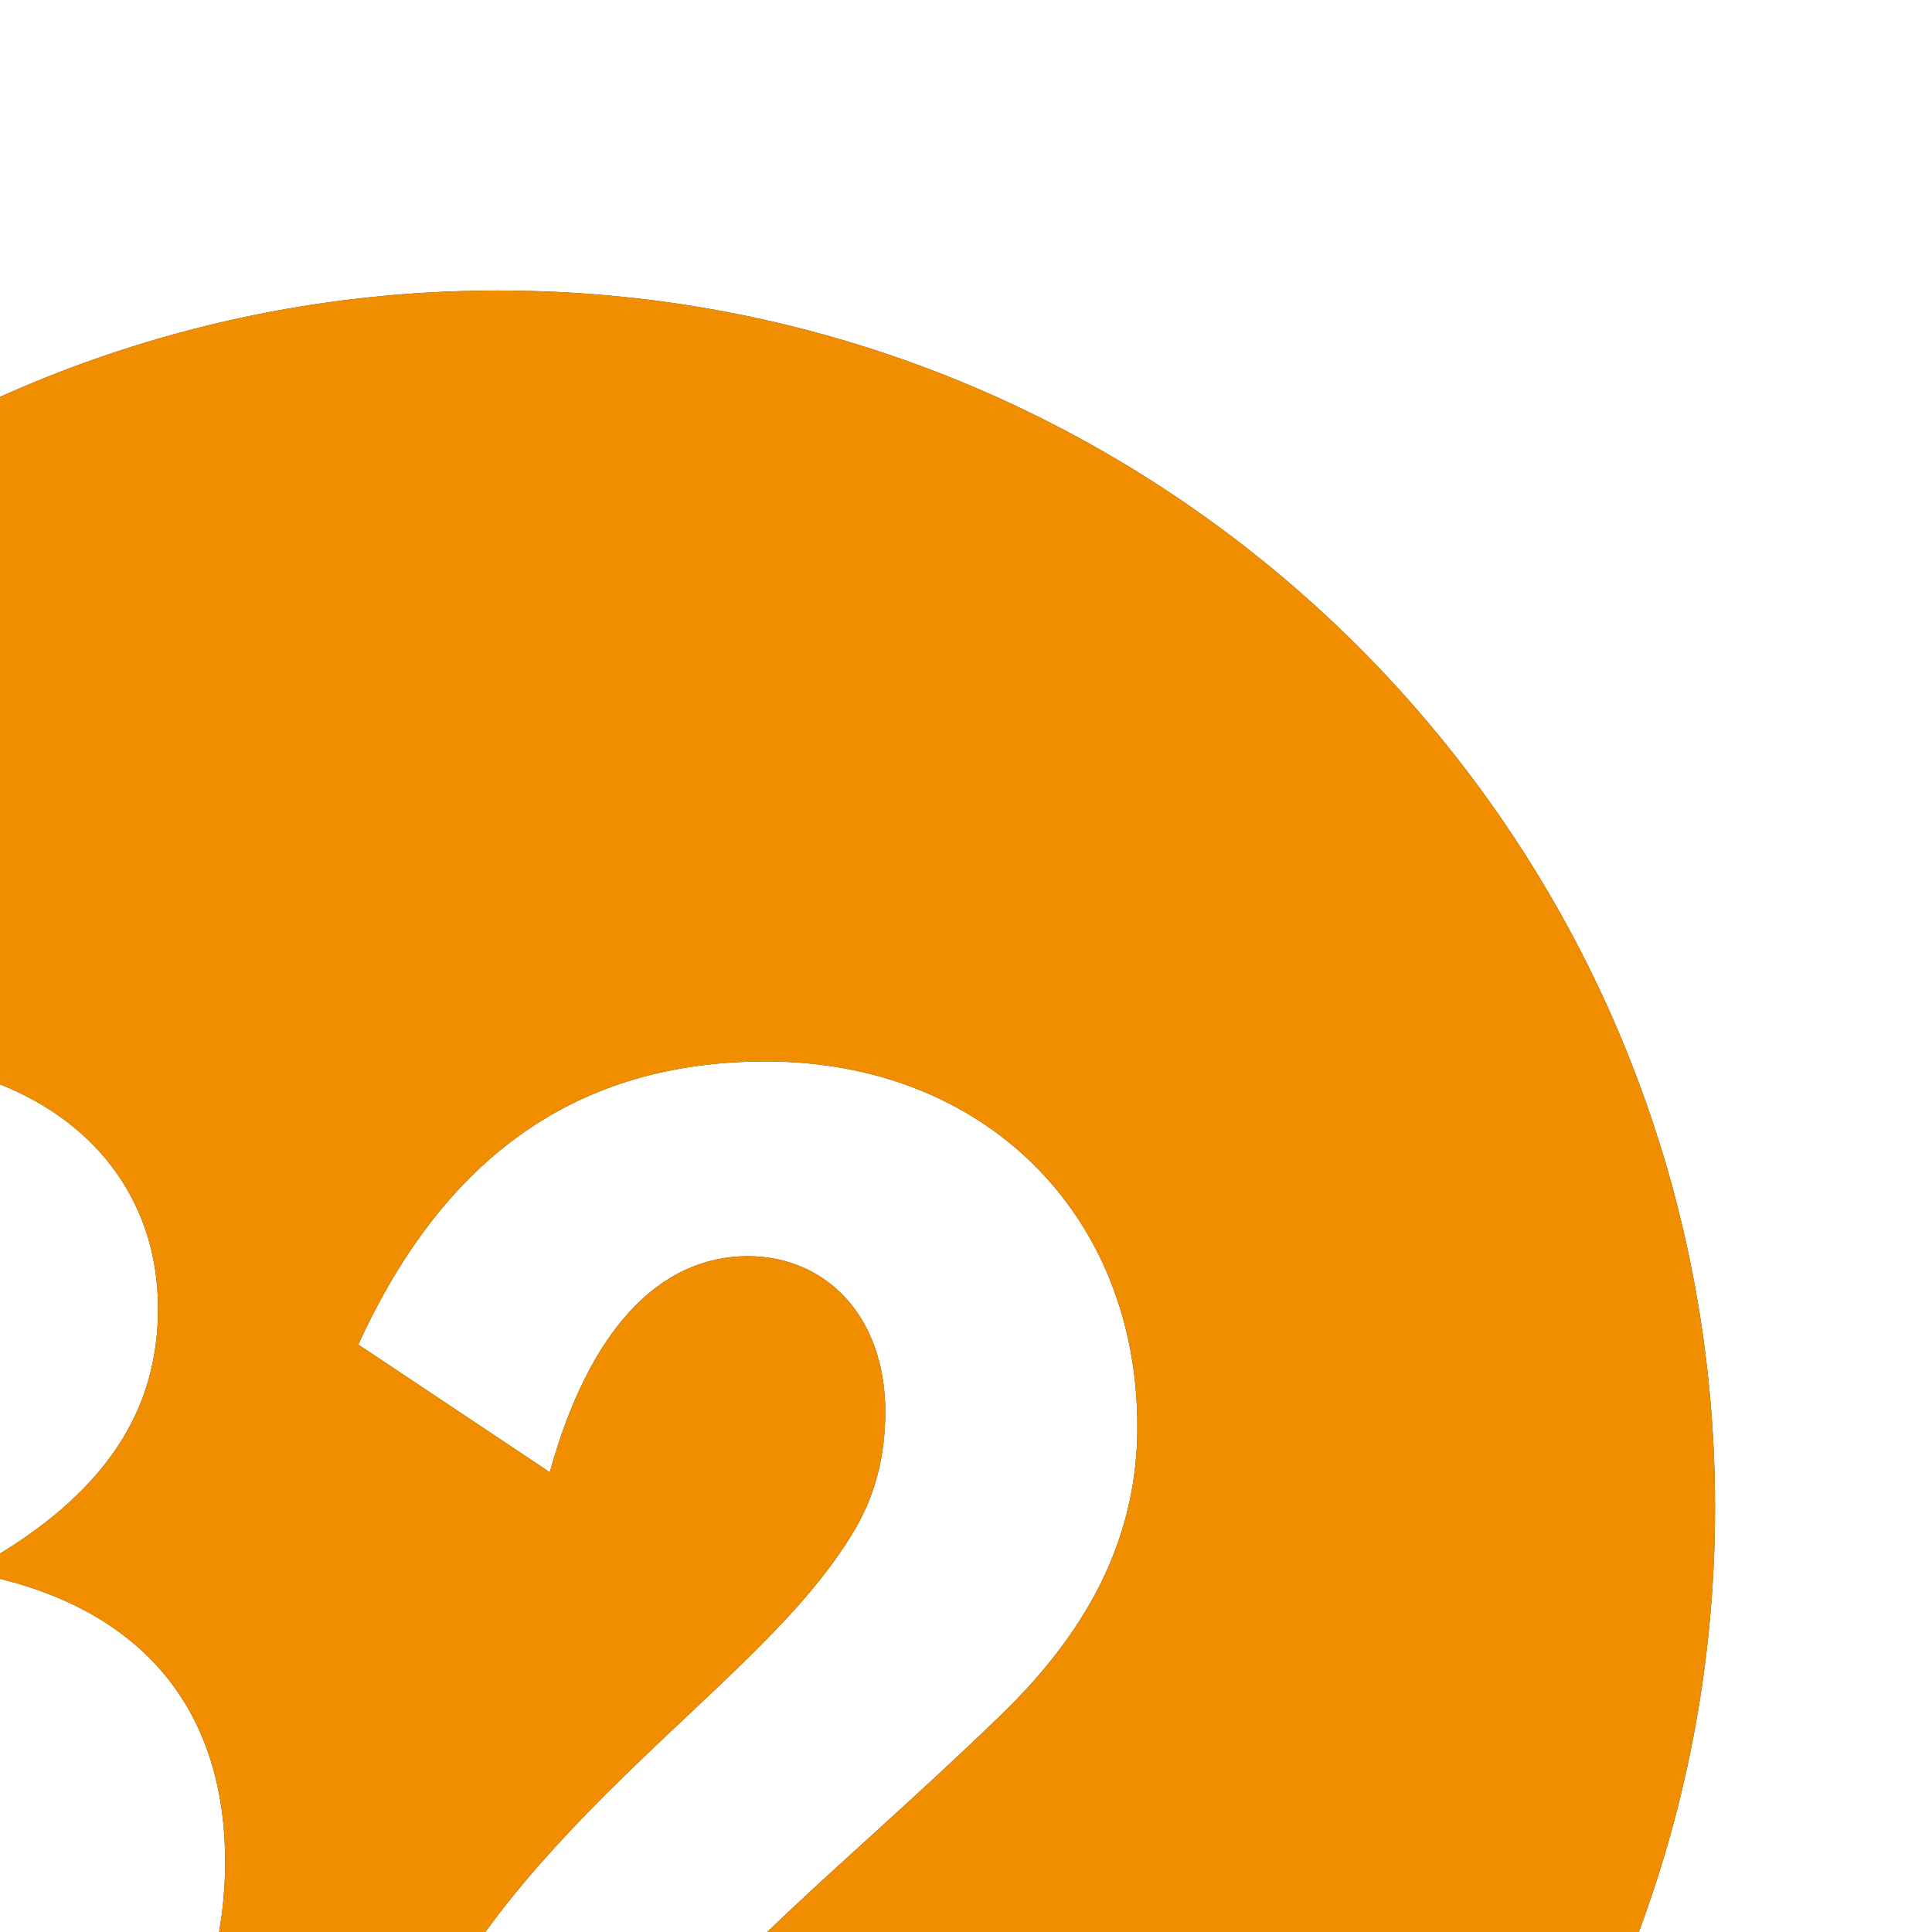
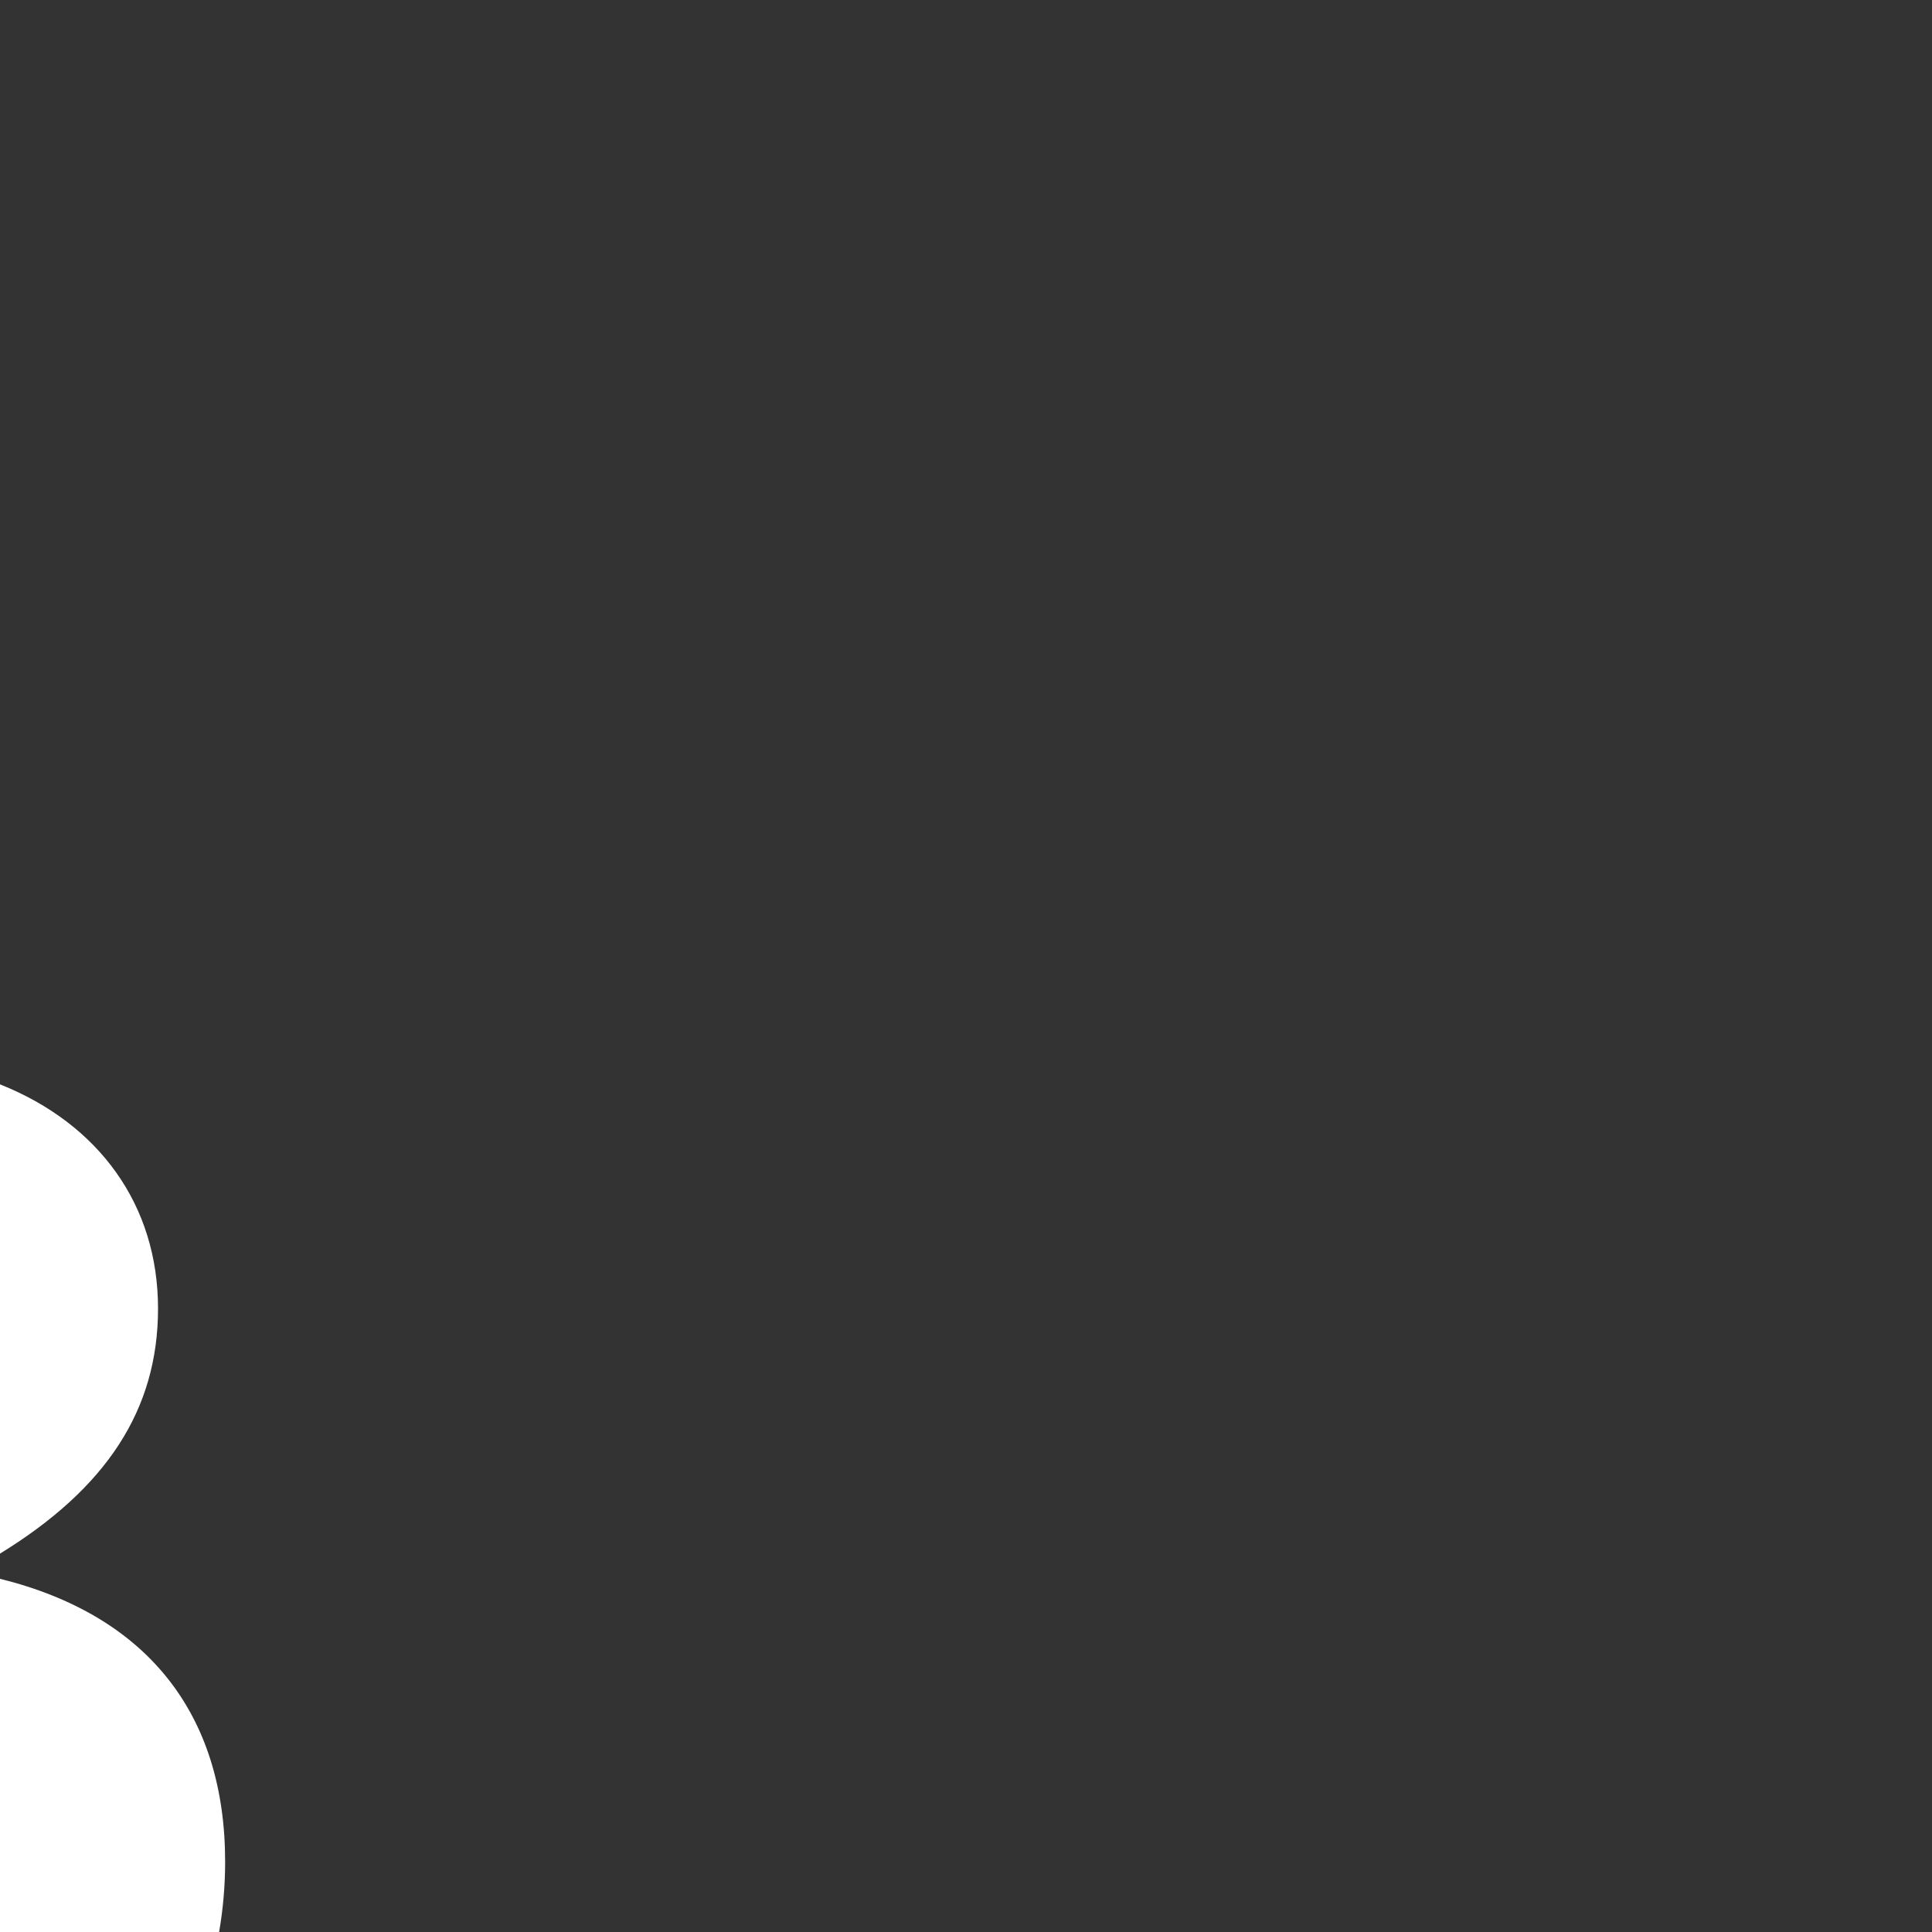
<svg xmlns="http://www.w3.org/2000/svg" xmlns:ns1="http://ns.adobe.com/AdobeIllustrator/10.0/" version="1.1" ns1:viewOrigin="168.5 243.5" ns1:rulerOrigin="0 0" ns1:pageBounds="0 328 496 0" x="0px" y="0px" width="160px" height="160px" viewBox="0 0 160 160" enable-background="new 0 0 160 160" xml:space="preserve">
  <rect x="0" y="0" width="160" height="160" fill="#333333" stroke="none" />
  <g id="Ebene_1" ns1:layer="yes" ns1:dimmedPercent="50" ns1:rgbTrio="#4F008000FFFF">
    <g>
      <path fill="#FFFFFF" d="M0,130.749V160h18.146c0.327-1.89,0.499-3.832,0.499-5.82C18.644,141.896,12.132,133.756,0,130.749z" />
-       <path fill="#FFFFFF" d="M94.189,118.131c0-17.485-12.604-30.227-30.768-30.227c-15.452,0-26.564,7.727-33.747,23.448    l15.857,10.573c3.252-11.793,9.081-17.892,16.399-17.892c6.506,0,11.385,5.015,11.385,12.874c0,3.658-0.812,6.777-2.438,9.623    c-4.336,7.455-12.333,13.689-20.738,22.092c-3.841,3.842-7.169,7.55-9.942,11.377h23.343c5.464-5.276,12.109-10.961,19.264-17.881    C90.529,134.666,94.189,126.939,94.189,118.131z" />
      <path fill="#FFFFFF" d="M13.087,108.368c0-8.547-4.864-15.292-13.087-18.567v38.863C8.782,123.27,13.087,116.78,13.087,108.368z" />
-       <path fill="#FFFFFF" d="M0,32.868c12.592-5.657,26.555-8.807,41.254-8.807c55.656,0,100.777,45.119,100.777,100.777    c0,12.369-2.232,24.214-6.31,35.162H160V0H0V32.868z" />
-       <path fill="#F18E00" d="M41.254,24.061c-14.699,0-28.662,3.149-41.254,8.807v56.933c8.224,3.275,13.087,10.021,13.087,18.567    c0,8.412-4.306,14.901-13.087,20.296v2.085c12.132,3.007,18.644,11.146,18.644,23.431c0,1.988-0.172,3.931-0.499,5.82h22.053    c2.773-3.827,6.101-7.535,9.942-11.377c8.405-8.402,16.401-14.637,20.738-22.092c1.626-2.846,2.438-5.965,2.438-9.623    c0-7.859-4.878-12.874-11.385-12.874c-7.318,0-13.147,6.099-16.399,17.892l-15.857-10.573    c7.183-15.722,18.295-23.448,33.747-23.448c18.164,0,30.768,12.741,30.768,30.227c0,8.809-3.66,16.535-11.385,23.988    c-7.155,6.92-13.8,12.604-19.264,17.881h72.181c4.077-10.948,6.31-22.793,6.31-35.162C142.031,69.18,96.91,24.061,41.254,24.061z" />
    </g>
  </g>
</svg>